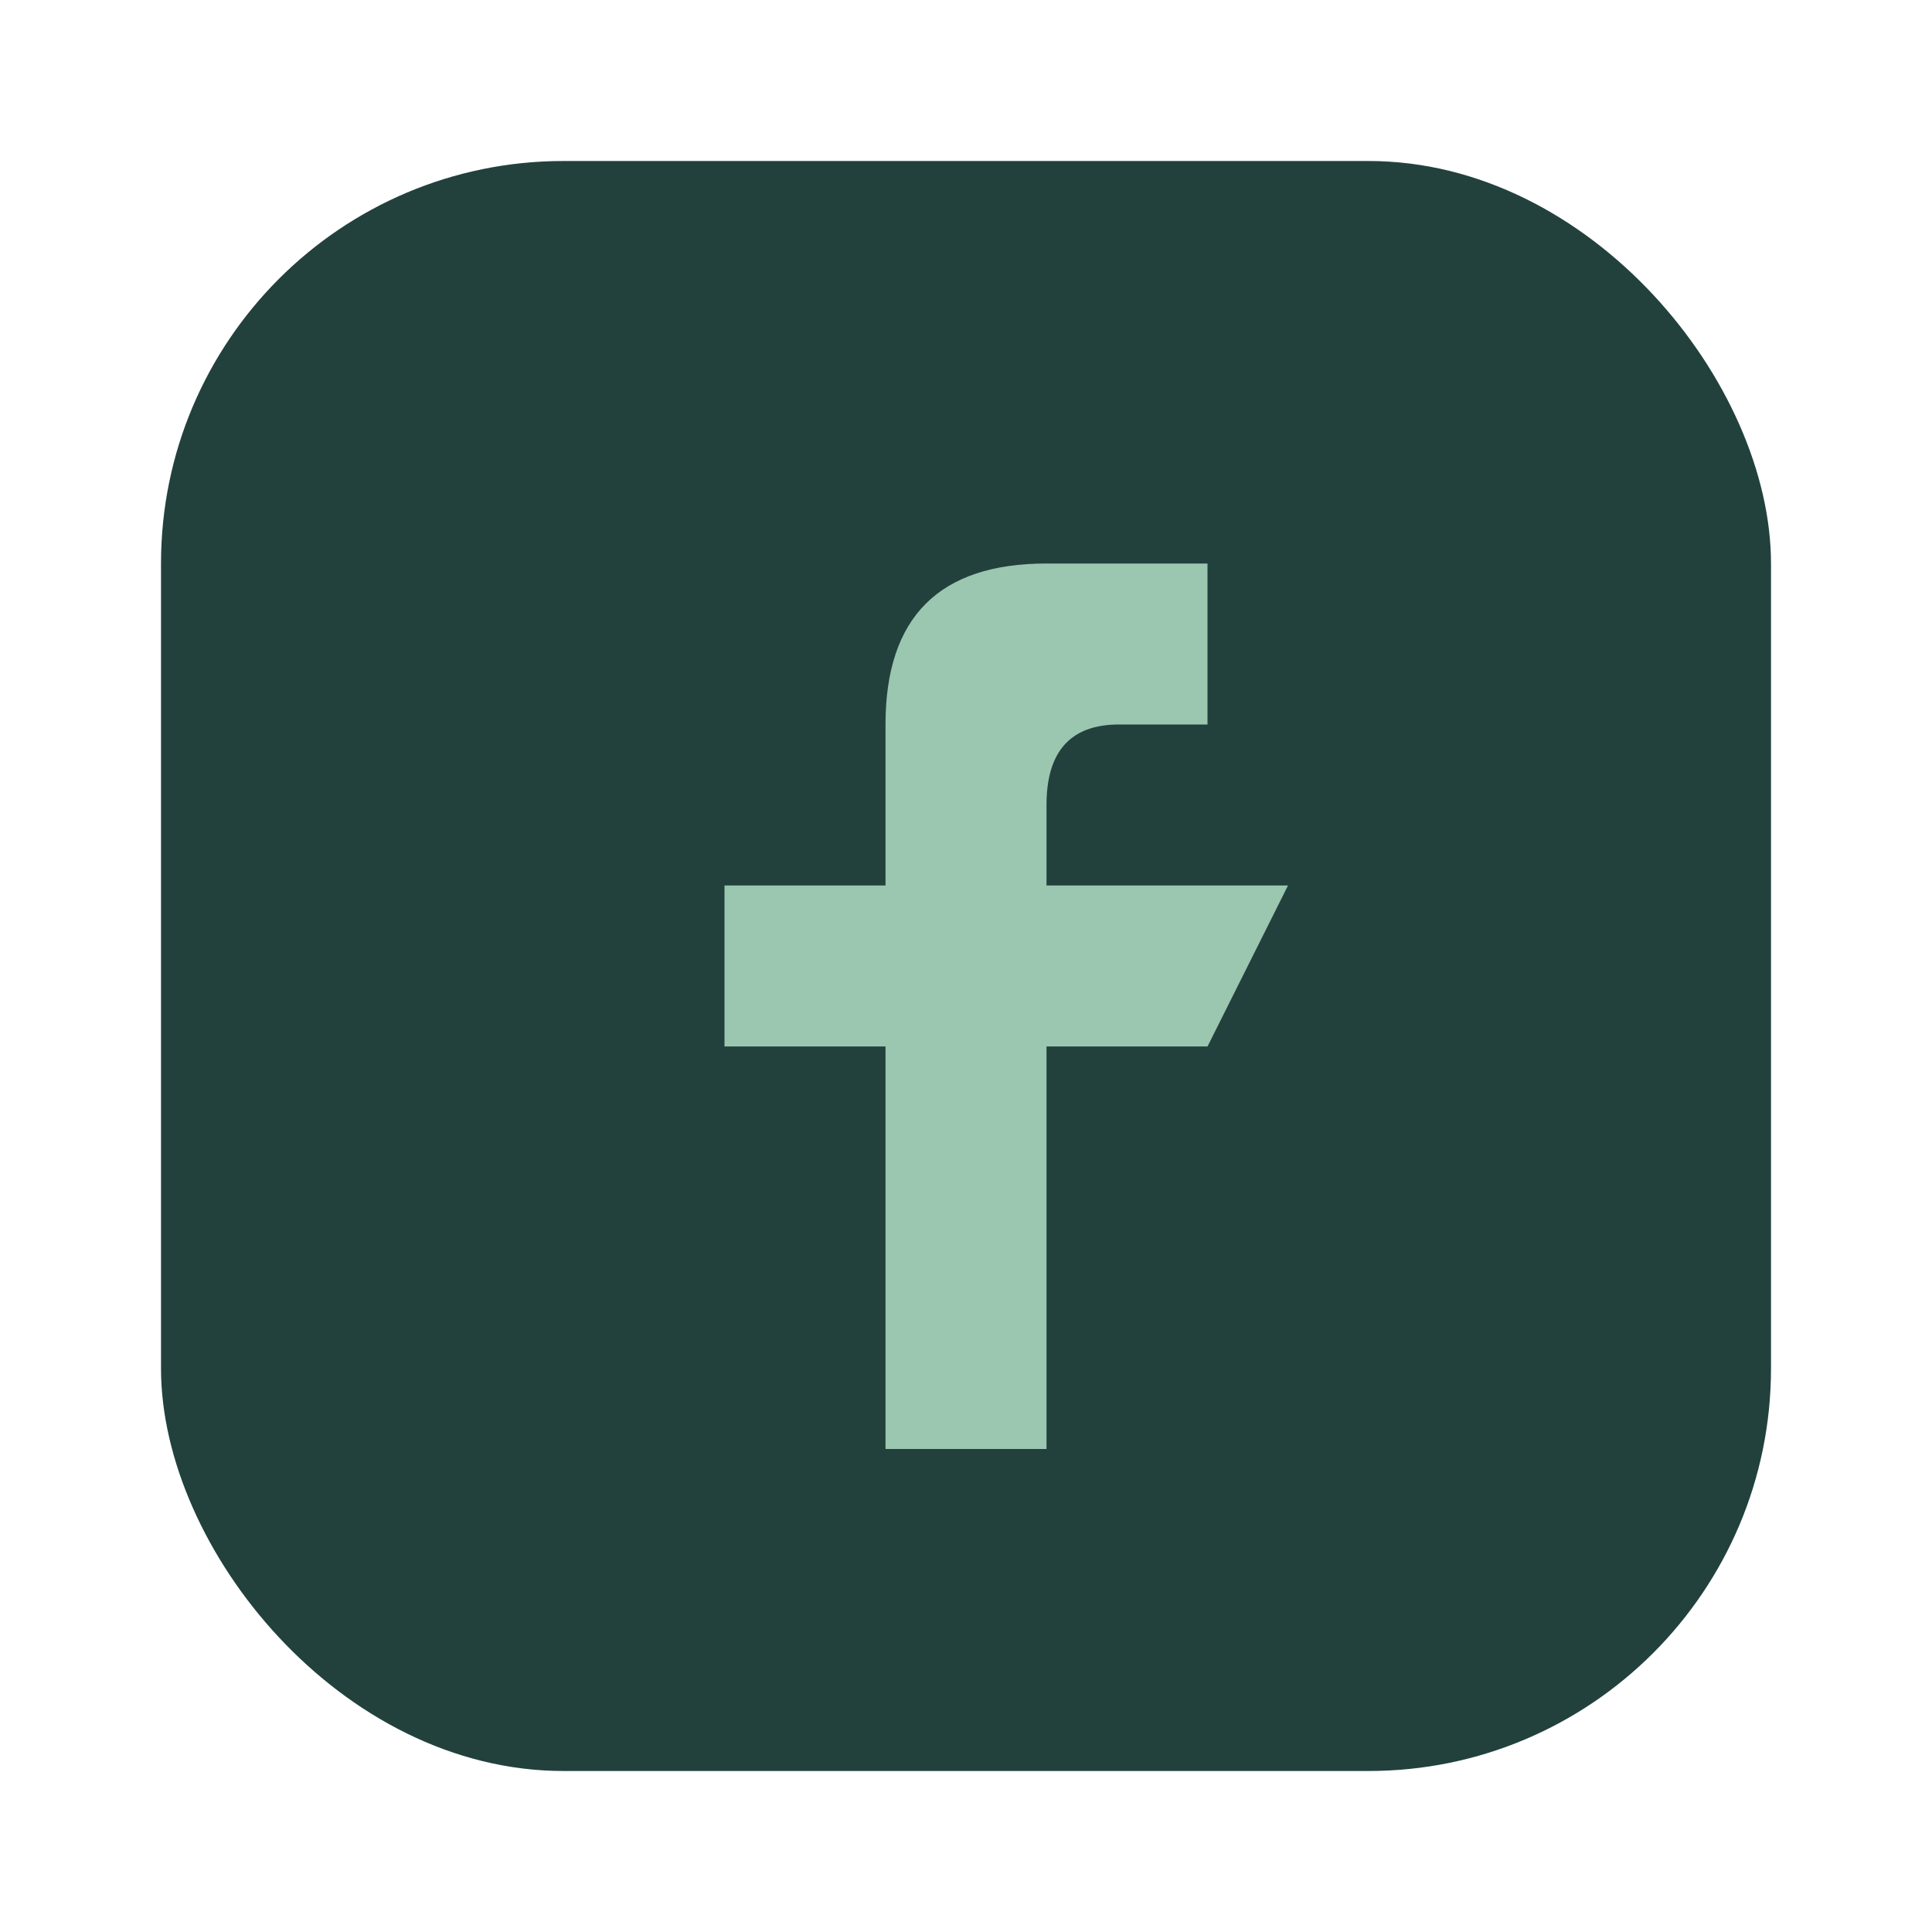
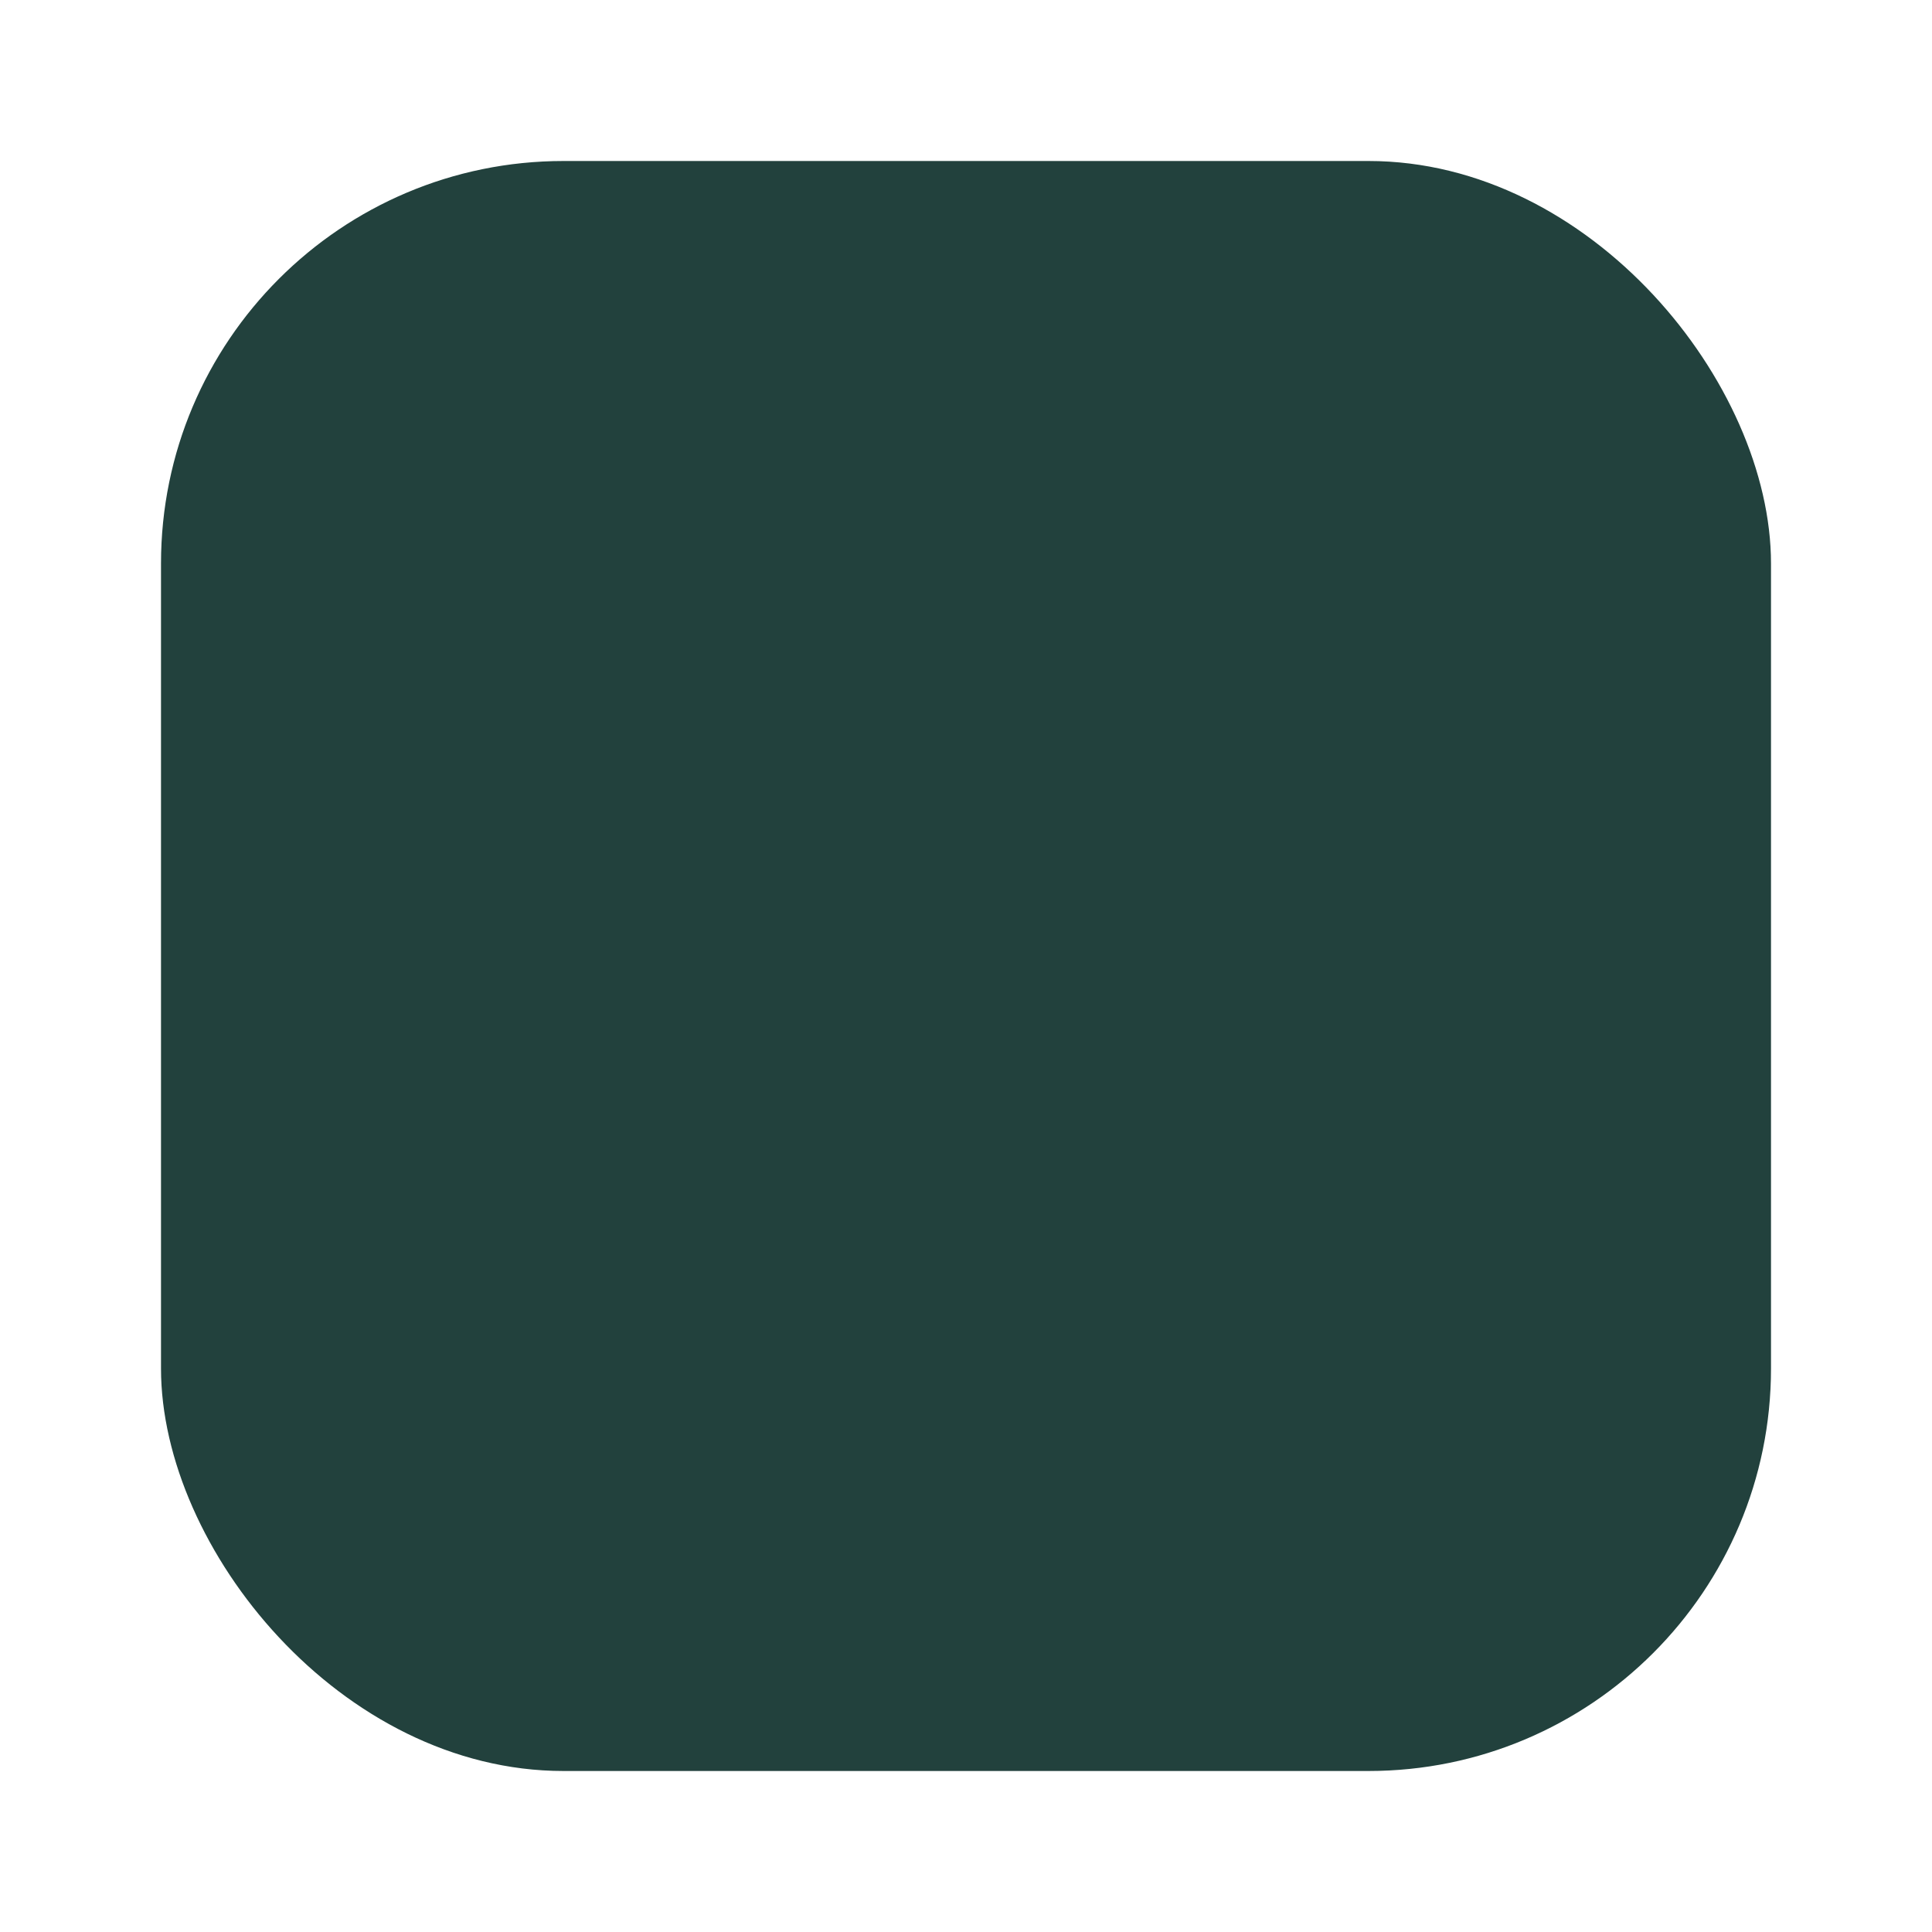
<svg xmlns="http://www.w3.org/2000/svg" width="24" height="24" viewBox="0 0 24 24">
  <rect x="2" y="2" width="20" height="20" rx="5" fill="#22413D" />
-   <path d="M13 9h2v-2h-2q-2 0-2 2v2h-2v2h2v5h2v-5h2l1-2h-3v-1q0-1 .9-1z" fill="#9BC6B0" />
</svg>